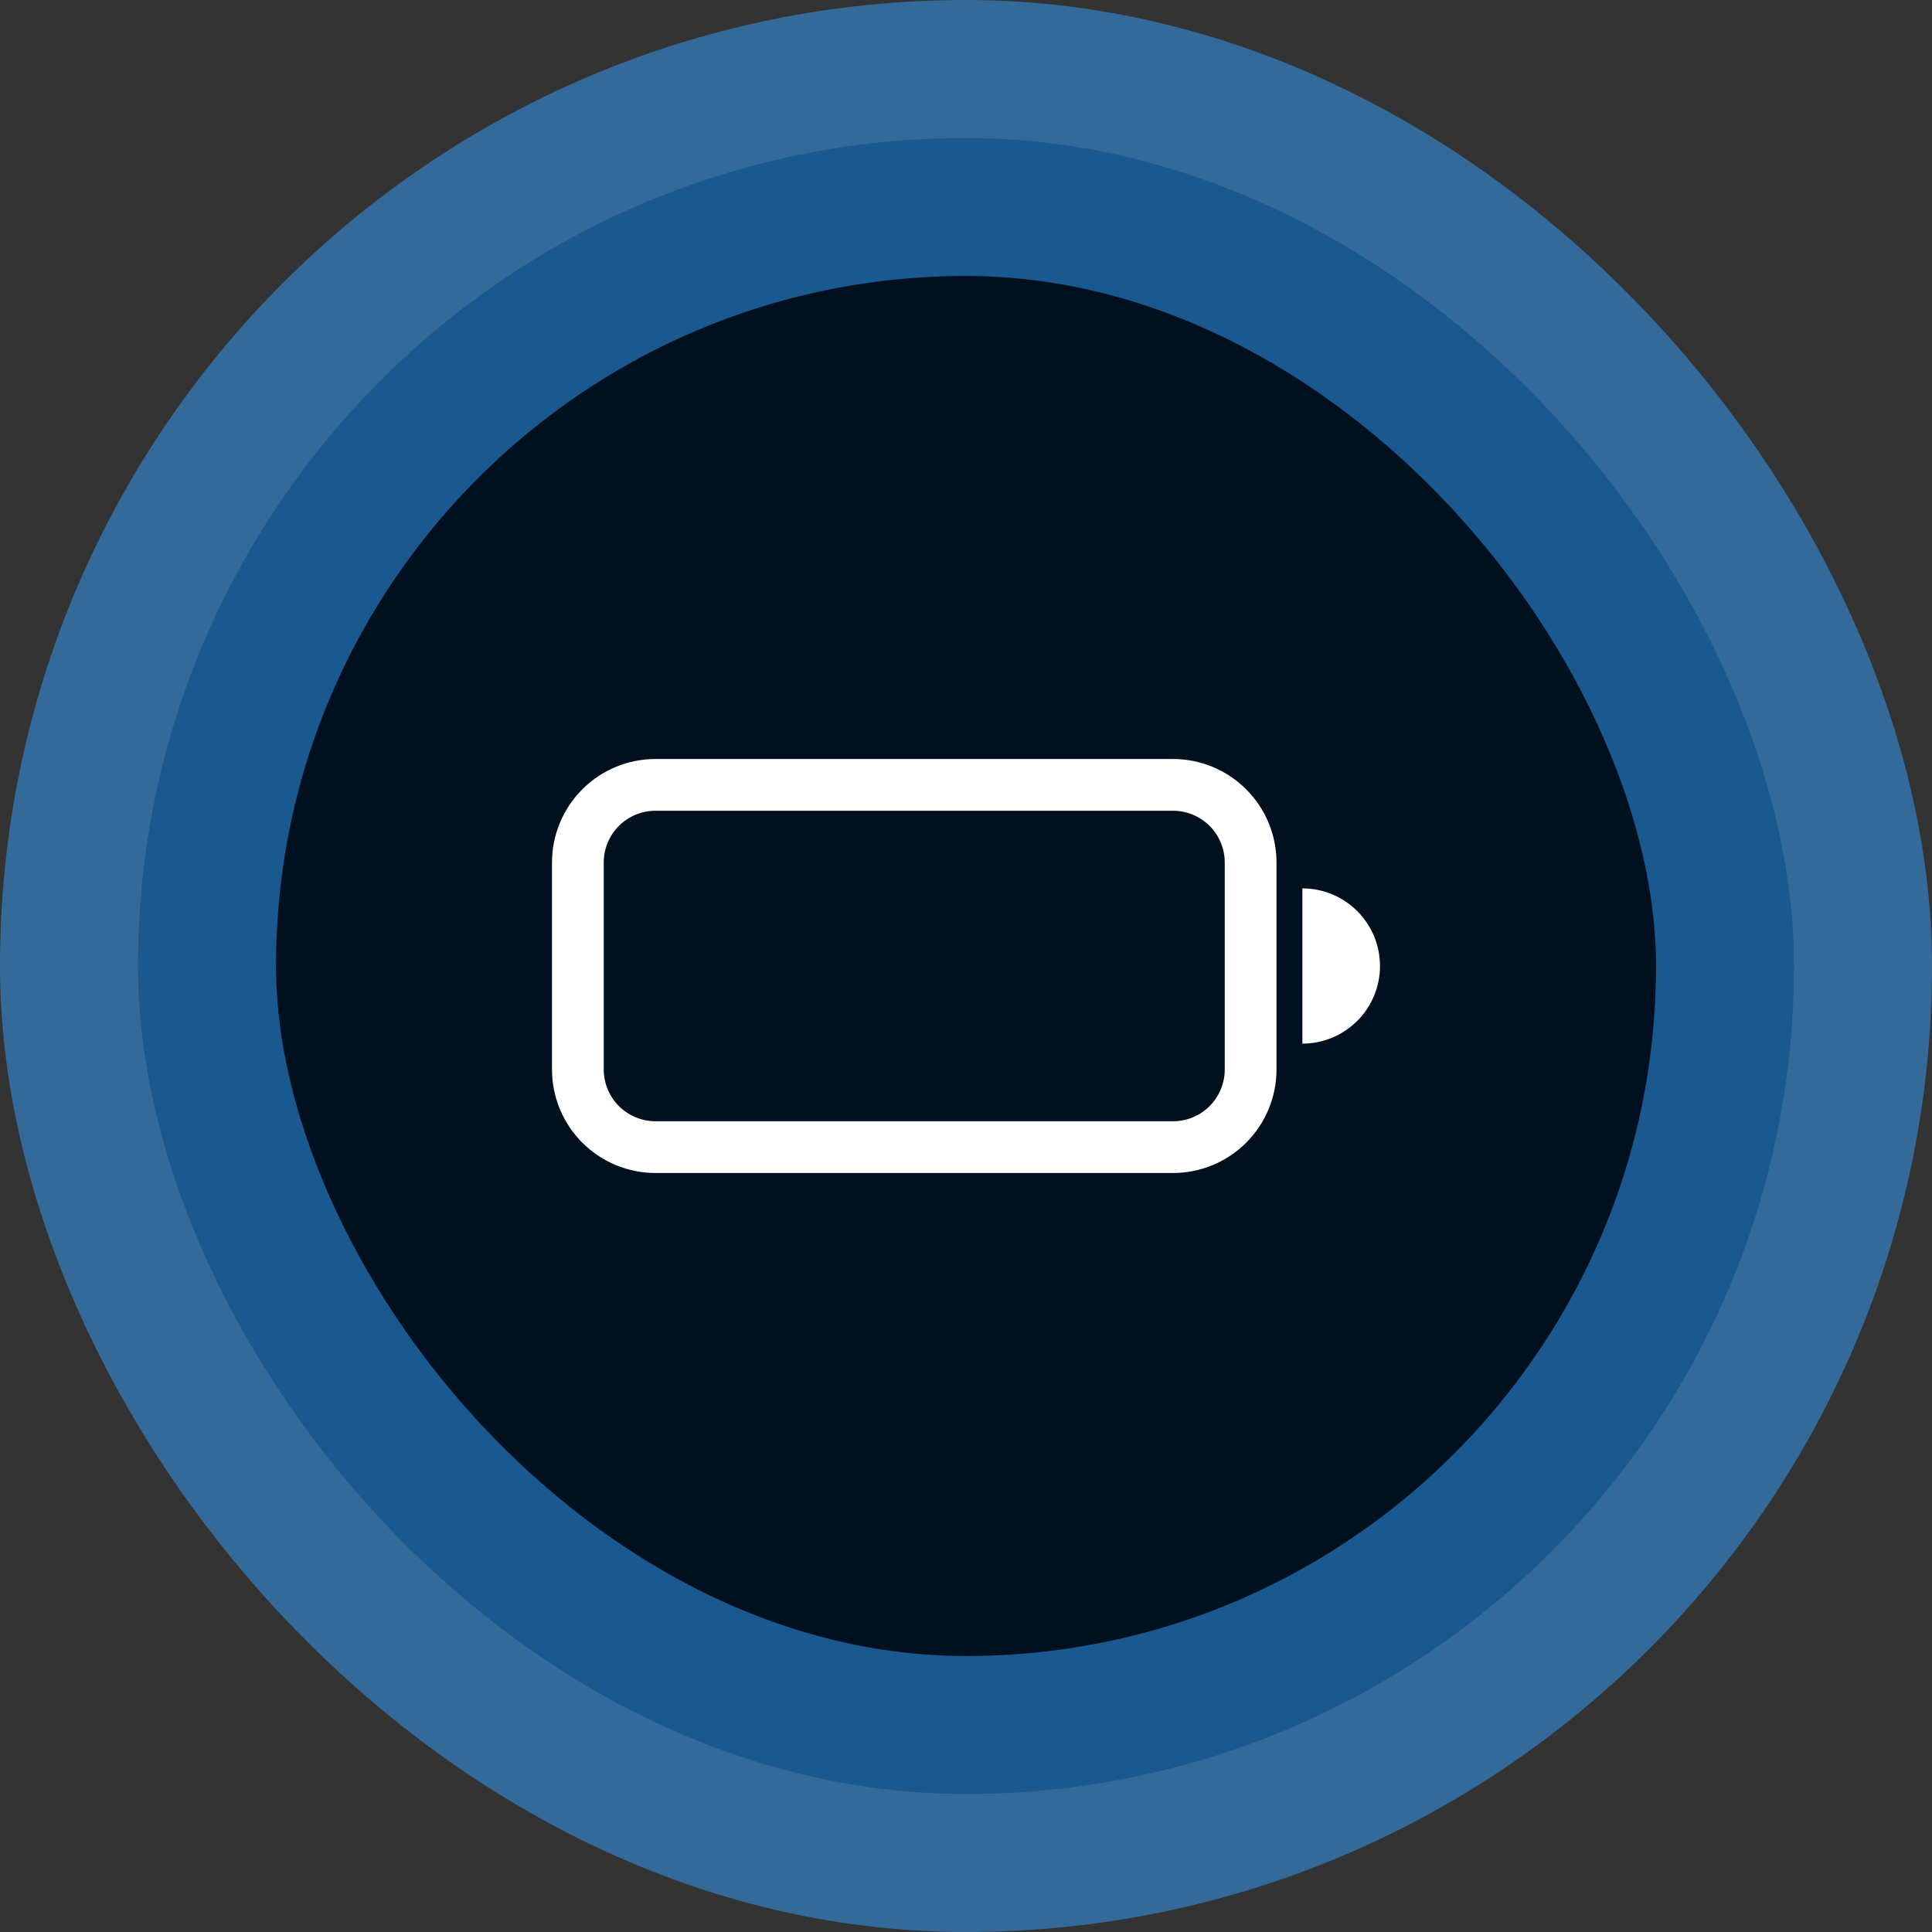
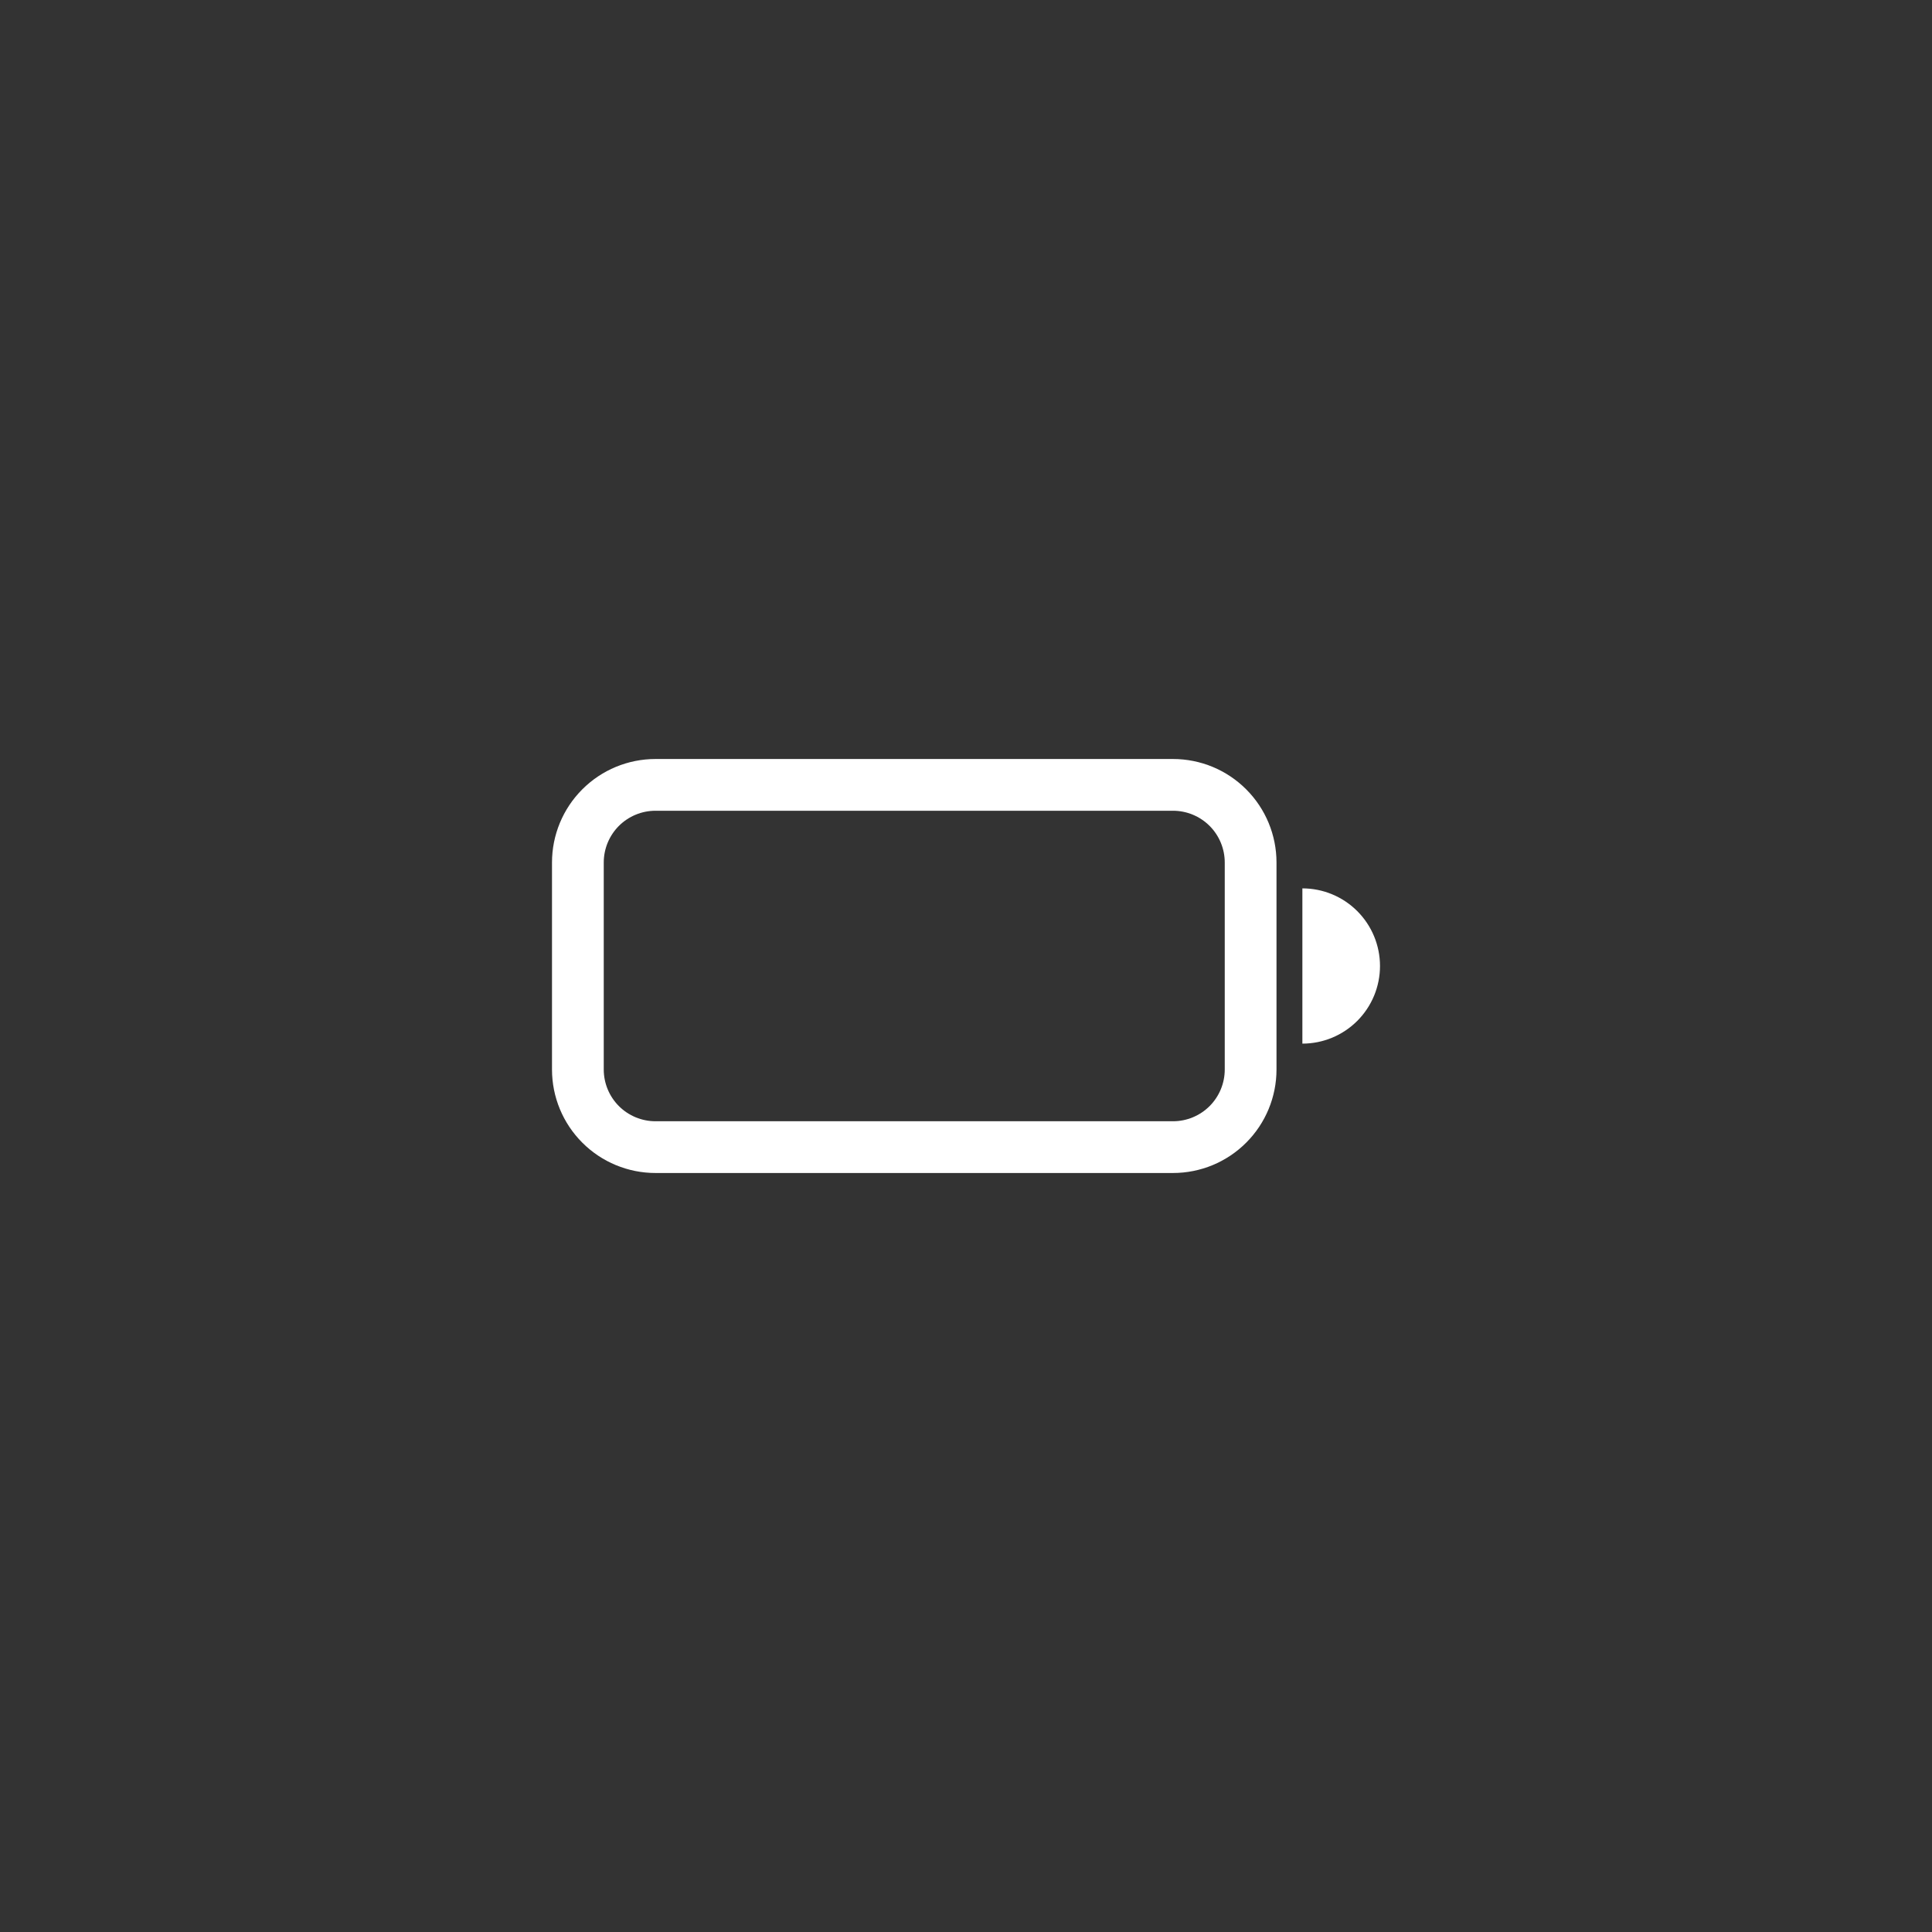
<svg xmlns="http://www.w3.org/2000/svg" width="56" height="56" viewBox="0 0 56 56" fill="none">
  <rect x="0" y="0" width="56" height="56" fill="#333333" stroke="none" />
-   <rect x="4" y="4" width="48" height="48" rx="24" fill="#00101F" />
-   <rect x="4" y="4" width="48" height="48" rx="24" stroke="#34A3FF" stroke-opacity="0.5" stroke-width="8" />
-   <path d="M16 25C16 24.204 16.316 23.441 16.879 22.879C17.441 22.316 18.204 22 19 22H34C34.796 22 35.559 22.316 36.121 22.879C36.684 23.441 37 24.204 37 25V31C37 31.796 36.684 32.559 36.121 33.121C35.559 33.684 34.796 34 34 34H19C18.204 34 17.441 33.684 16.879 33.121C16.316 32.559 16 31.796 16 31V25ZM19 23.5C18.602 23.5 18.221 23.658 17.939 23.939C17.658 24.221 17.5 24.602 17.5 25V31C17.5 31.398 17.658 31.779 17.939 32.061C18.221 32.342 18.602 32.5 19 32.5H34C34.398 32.5 34.779 32.342 35.061 32.061C35.342 31.779 35.5 31.398 35.5 31V25C35.5 24.602 35.342 24.221 35.061 23.939C34.779 23.658 34.398 23.5 34 23.5H19ZM40 28C40 28.597 39.763 29.169 39.341 29.591C38.919 30.013 38.347 30.25 37.75 30.25V25.75C38.347 25.75 38.919 25.987 39.341 26.409C39.763 26.831 40 27.403 40 28Z" fill="white" />
+   <path d="M16 25C16 24.204 16.316 23.441 16.879 22.879C17.441 22.316 18.204 22 19 22H34C34.796 22 35.559 22.316 36.121 22.879C36.684 23.441 37 24.204 37 25V31C37 31.796 36.684 32.559 36.121 33.121C35.559 33.684 34.796 34 34 34H19C18.204 34 17.441 33.684 16.879 33.121C16.316 32.559 16 31.796 16 31V25ZM19 23.5C18.602 23.5 18.221 23.658 17.939 23.939C17.658 24.221 17.5 24.602 17.5 25V31C17.5 31.398 17.658 31.779 17.939 32.061C18.221 32.342 18.602 32.5 19 32.5H34C34.398 32.5 34.779 32.342 35.061 32.061C35.342 31.779 35.5 31.398 35.5 31V25C35.5 24.602 35.342 24.221 35.061 23.939C34.779 23.658 34.398 23.5 34 23.5ZM40 28C40 28.597 39.763 29.169 39.341 29.591C38.919 30.013 38.347 30.25 37.75 30.25V25.75C38.347 25.75 38.919 25.987 39.341 26.409C39.763 26.831 40 27.403 40 28Z" fill="white" />
</svg>